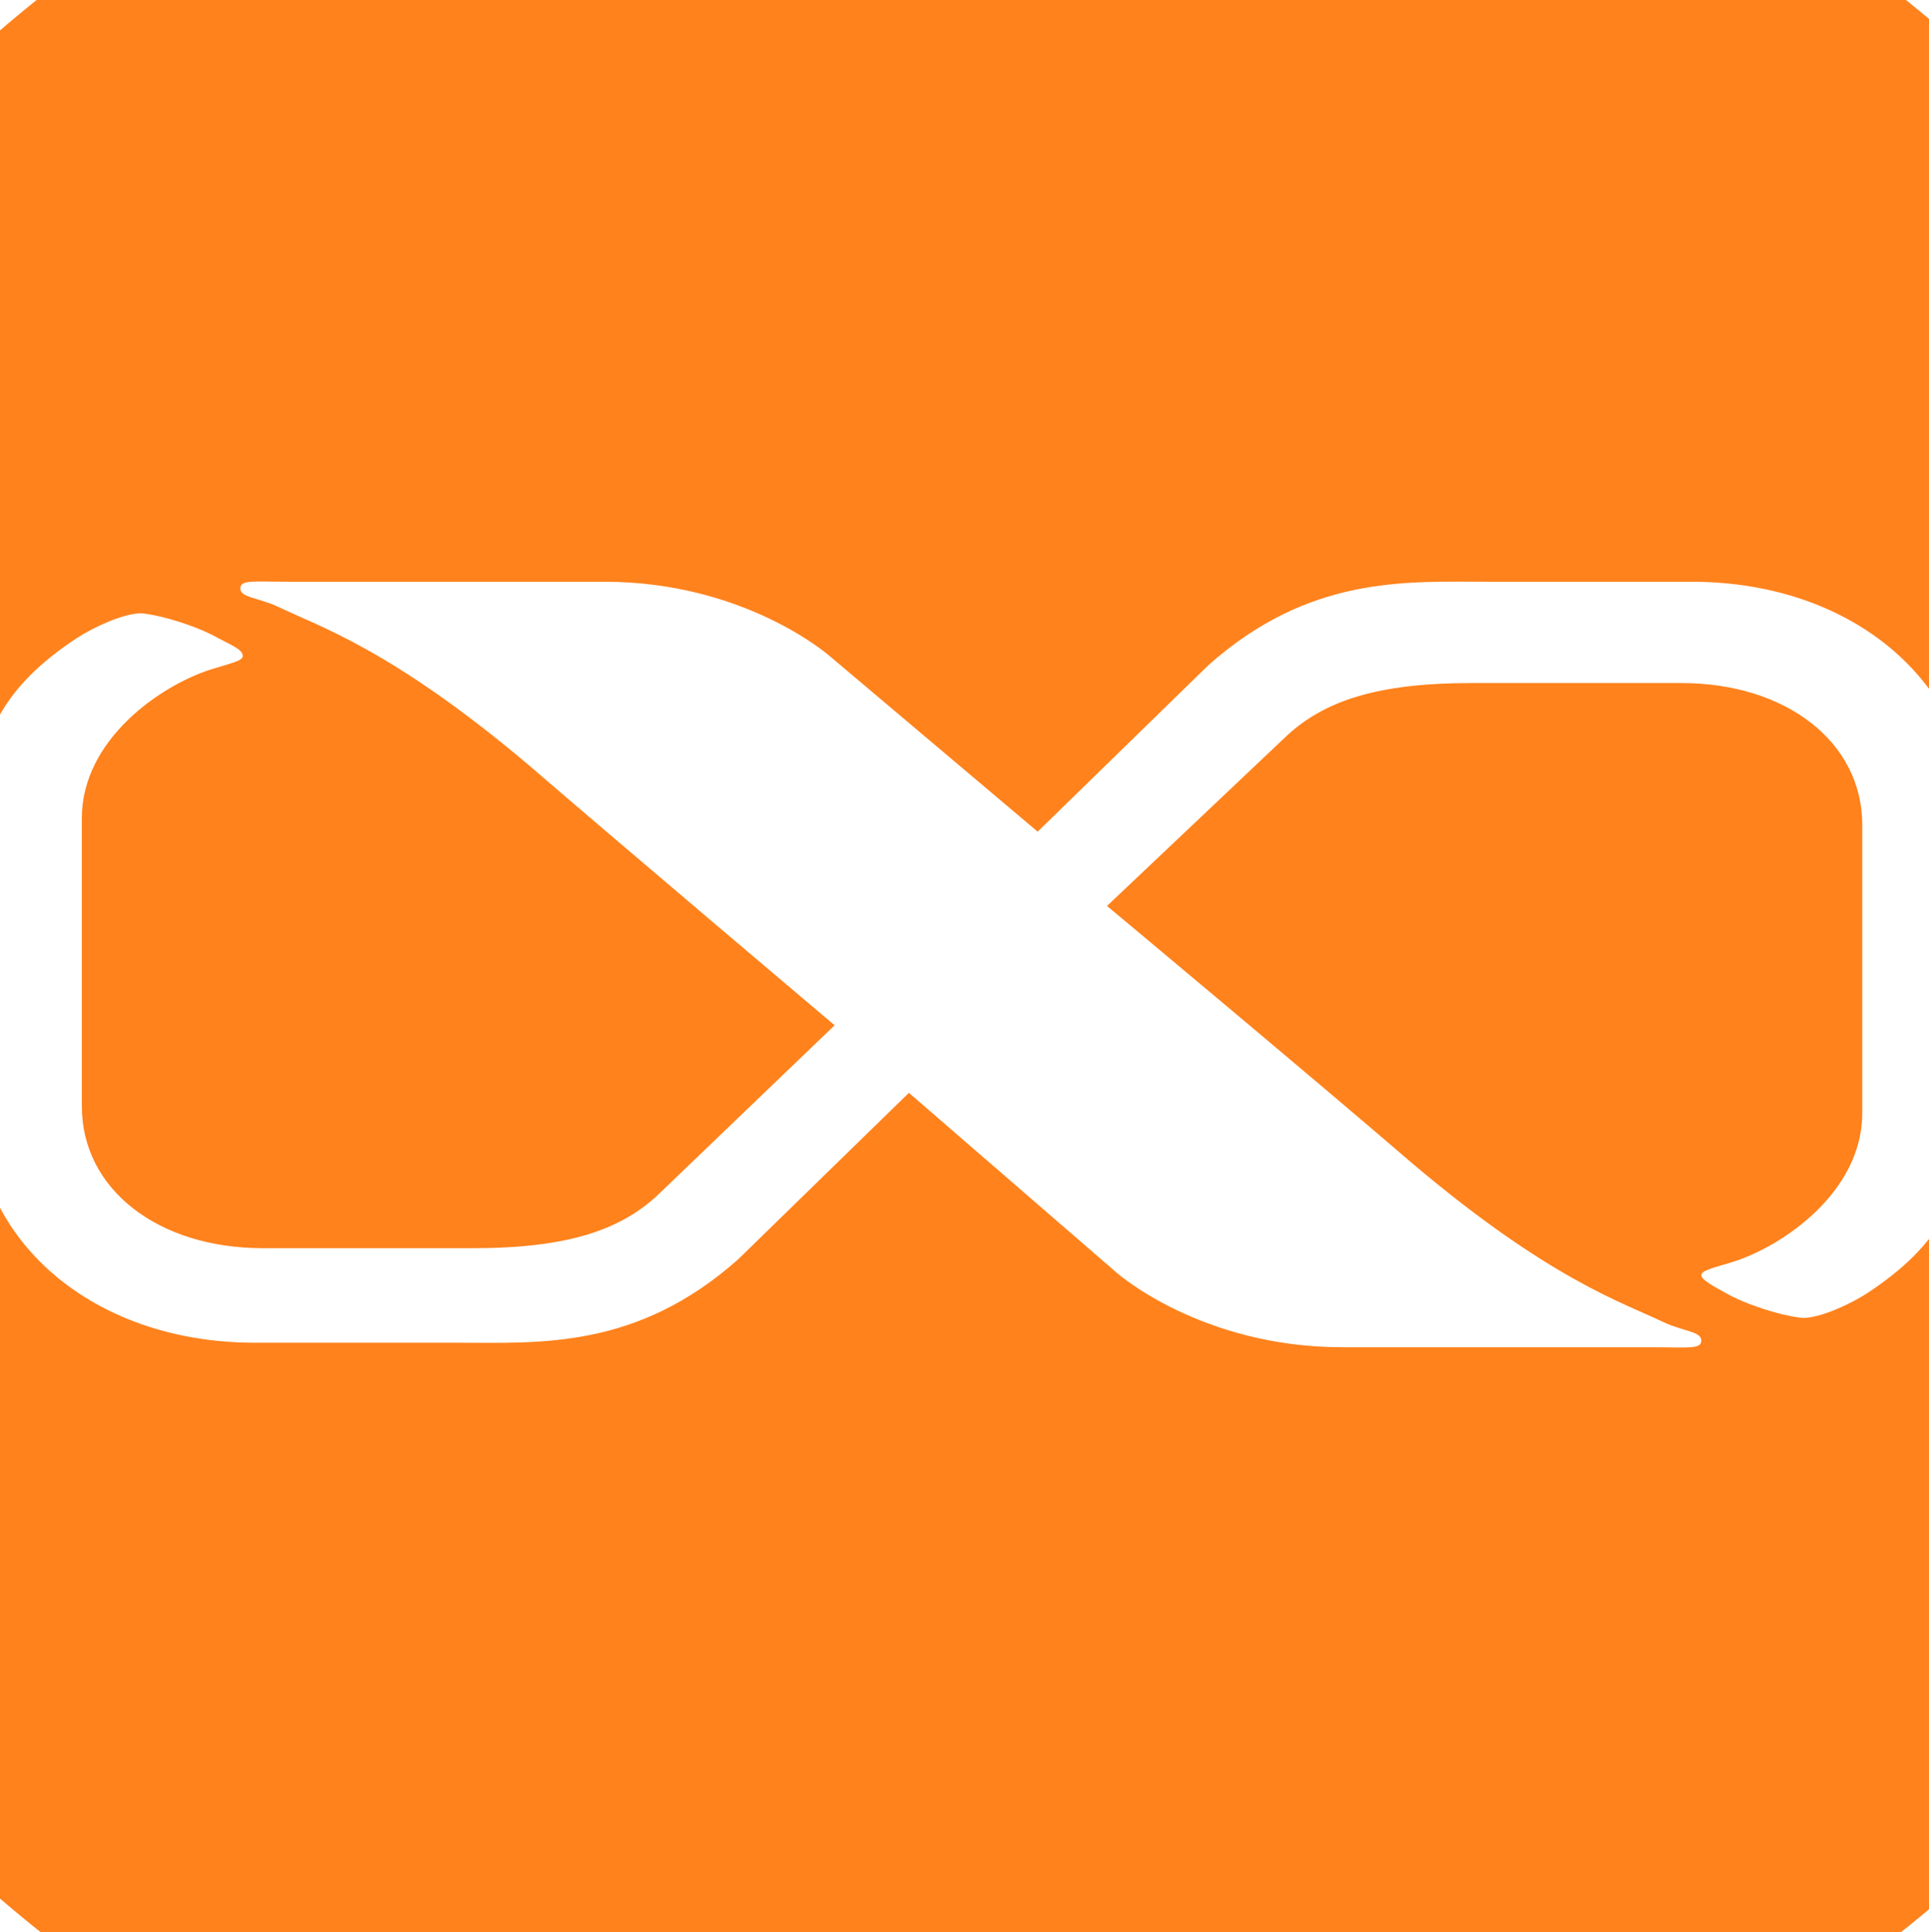
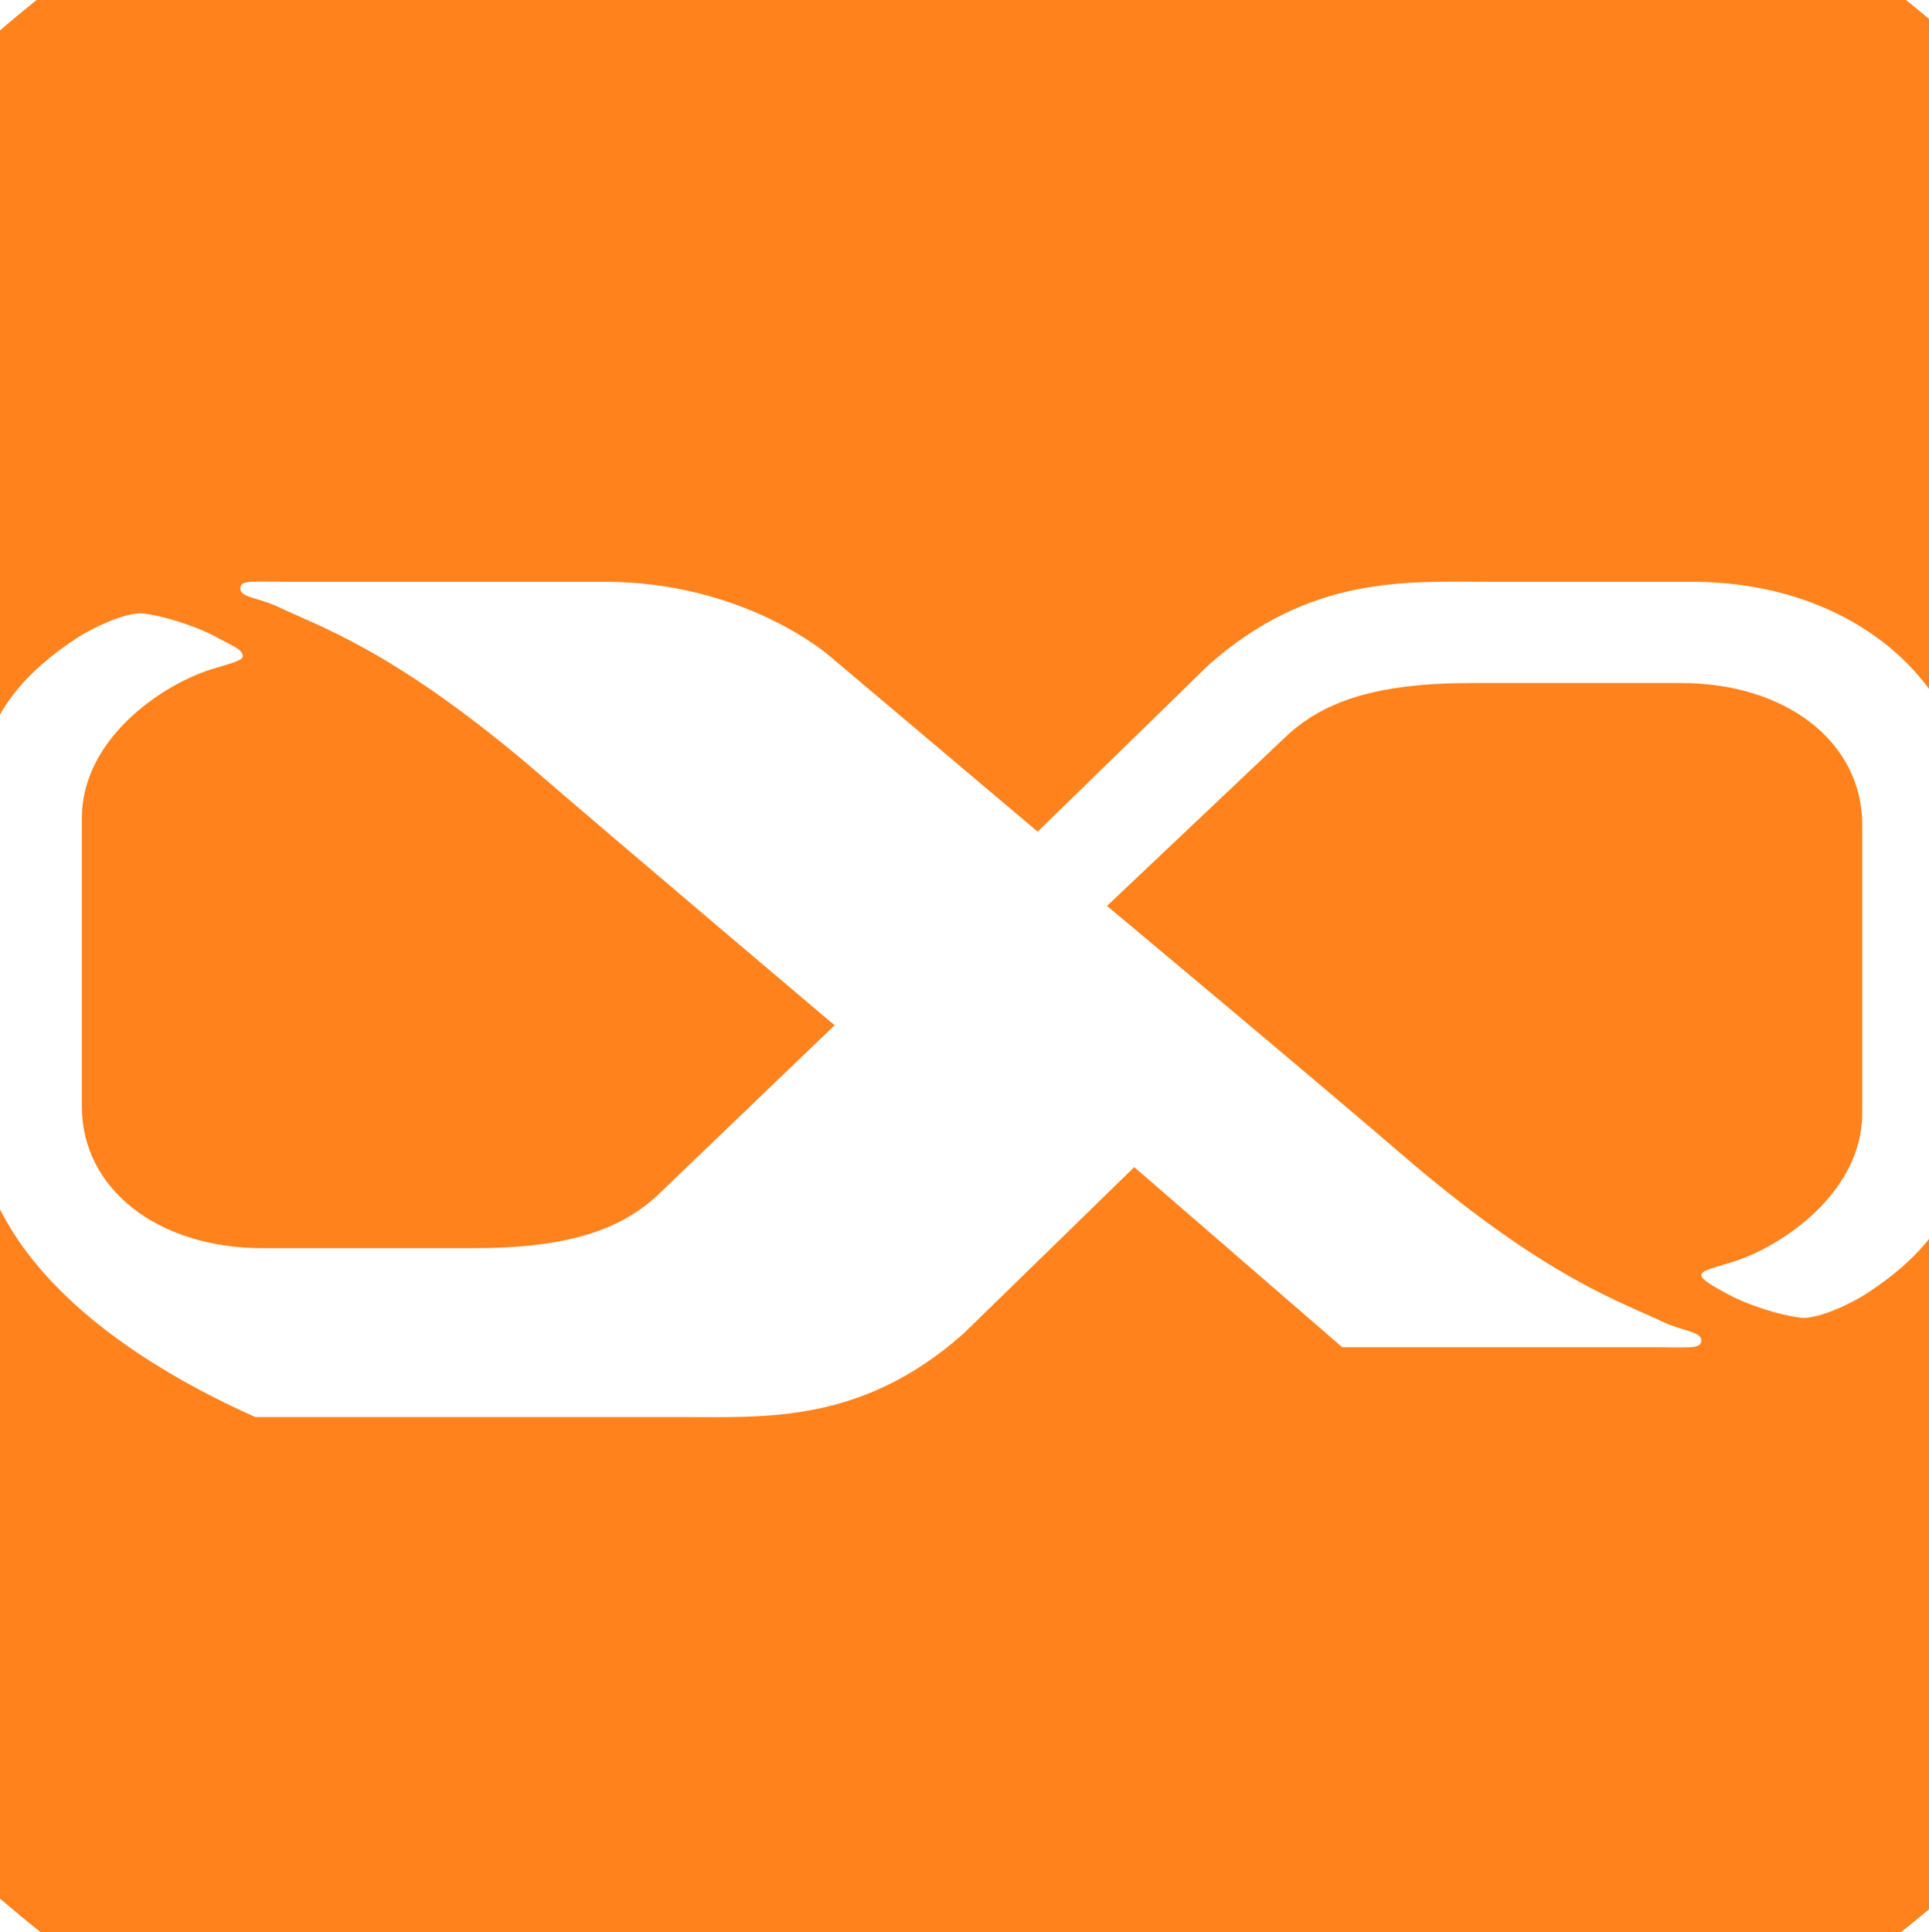
<svg xmlns="http://www.w3.org/2000/svg" xmlns:ns1="http://sodipodi.sourceforge.net/DTD/sodipodi-0.dtd" xmlns:ns2="http://www.inkscape.org/namespaces/inkscape" version="1.1" id="Layer_1" x="0px" y="0px" viewBox="0 0 120.2 120.4" xml:space="preserve" ns1:docname="xtime.svg" ns2:version="1.4 (e7c3feb1, 2024-10-09)" width="120.2" height="120.4">
  <defs id="defs22" />
  <ns1:namedview id="namedview22" pagecolor="#ffffff" bordercolor="#000000" borderopacity="0.25" ns2:showpageshadow="true" ns2:pageopacity="0.0" ns2:pagecheckerboard="0" ns2:deskcolor="#d1d1d1" ns2:zoom="1.9992427" ns2:cx="263.84991" ns2:cy="143.55436" ns2:window-width="1904" ns2:window-height="969" ns2:window-x="1736" ns2:window-y="33" ns2:window-maximized="0" ns2:current-layer="Layer_1" showborder="false" borderlayer="true" />
  <style type="text/css" id="style1"> .st0{fill:#1D1D1B;} .st1{fill:#FF821C;} </style>
  <g id="g22" transform="matrix(1.543,0,0,1.403,-32.858,-24.218)">
-     <path class="st1" d="M 60.5,3 C 29,3 3.4,28.6 3.4,60.1 3.4,91.6 29,117.2 60.5,117.2 92,117.2 117.6,91.6 117.6,60.1 117.6,28.6 92.1,3 60.5,3 Z m 40.3,63.5 c 0,3.8 -1.2,6.1 -4.1,8.2 -0.7,0.5 -1.9,1.1 -2.6,1.1 -0.9,-0.1 -2.3,-0.6 -3.1,-1.1 -0.5,-0.3 -1,-0.6 -1,-0.8 0,-0.2 0.4,-0.3 1.3,-0.6 2,-0.7 5.2,-3.1 5.2,-6.6 V 53.9 c 0,-3.7 -3.1,-6.3 -7.3,-6.3 h -8.5 c -3.8,0 -5.9,0.8 -7.4,2.3 L 66,57.5 c 0,0 8.5,7.8 12.4,11.5 5.5,5.1 8.4,6.1 10.1,7 0.8,0.4 1.5,0.4 1.5,0.8 0,0.4 -0.5,0.3 -2,0.3 H 75.5 c -5.7,0 -9.1,-3.3 -9.1,-3.3 l -8.4,-8 -6.9,7.4 c -4.1,4 -8,3.7 -11.3,3.7 H 31.6 C 24.9,76.9 20.3,72.2 20.3,66.5 V 53.8 c 0,-3.8 1.2,-6.1 4.1,-8.2 0.7,-0.5 1.9,-1.1 2.6,-1.1 0.9,0.1 2.3,0.6 3.1,1.1 0.5,0.3 1,0.5 1,0.8 0,0.2 -0.4,0.3 -1.3,0.6 -2,0.7 -5.2,3.1 -5.2,6.6 v 12.8 c 0,3.7 3.1,6.3 7.3,6.3 h 8.5 c 3.8,0 5.9,-0.8 7.4,-2.3 L 55,62.8 c 0,0 -8.5,-7.9 -12.4,-11.6 -5.5,-5.1 -8.4,-6.1 -10.1,-7 C 31.7,43.8 31,43.8 31,43.4 31,43 31.5,43.1 33,43.1 h 12.7 c 5.7,0 9.1,3.3 9.1,3.3 l 8.4,7.8 6.9,-7.4 c 4.1,-4 8,-3.7 11.3,-3.7 h 8.2 c 6.7,0 11.3,4.7 11.3,10.4 z" id="path21" />
+     <path class="st1" d="M 60.5,3 C 29,3 3.4,28.6 3.4,60.1 3.4,91.6 29,117.2 60.5,117.2 92,117.2 117.6,91.6 117.6,60.1 117.6,28.6 92.1,3 60.5,3 Z m 40.3,63.5 c 0,3.8 -1.2,6.1 -4.1,8.2 -0.7,0.5 -1.9,1.1 -2.6,1.1 -0.9,-0.1 -2.3,-0.6 -3.1,-1.1 -0.5,-0.3 -1,-0.6 -1,-0.8 0,-0.2 0.4,-0.3 1.3,-0.6 2,-0.7 5.2,-3.1 5.2,-6.6 V 53.9 c 0,-3.7 -3.1,-6.3 -7.3,-6.3 h -8.5 c -3.8,0 -5.9,0.8 -7.4,2.3 L 66,57.5 c 0,0 8.5,7.8 12.4,11.5 5.5,5.1 8.4,6.1 10.1,7 0.8,0.4 1.5,0.4 1.5,0.8 0,0.4 -0.5,0.3 -2,0.3 H 75.5 l -8.4,-8 -6.9,7.4 c -4.1,4 -8,3.7 -11.3,3.7 H 31.6 C 24.9,76.9 20.3,72.2 20.3,66.5 V 53.8 c 0,-3.8 1.2,-6.1 4.1,-8.2 0.7,-0.5 1.9,-1.1 2.6,-1.1 0.9,0.1 2.3,0.6 3.1,1.1 0.5,0.3 1,0.5 1,0.8 0,0.2 -0.4,0.3 -1.3,0.6 -2,0.7 -5.2,3.1 -5.2,6.6 v 12.8 c 0,3.7 3.1,6.3 7.3,6.3 h 8.5 c 3.8,0 5.9,-0.8 7.4,-2.3 L 55,62.8 c 0,0 -8.5,-7.9 -12.4,-11.6 -5.5,-5.1 -8.4,-6.1 -10.1,-7 C 31.7,43.8 31,43.8 31,43.4 31,43 31.5,43.1 33,43.1 h 12.7 c 5.7,0 9.1,3.3 9.1,3.3 l 8.4,7.8 6.9,-7.4 c 4.1,-4 8,-3.7 11.3,-3.7 h 8.2 c 6.7,0 11.3,4.7 11.3,10.4 z" id="path21" />
  </g>
</svg>